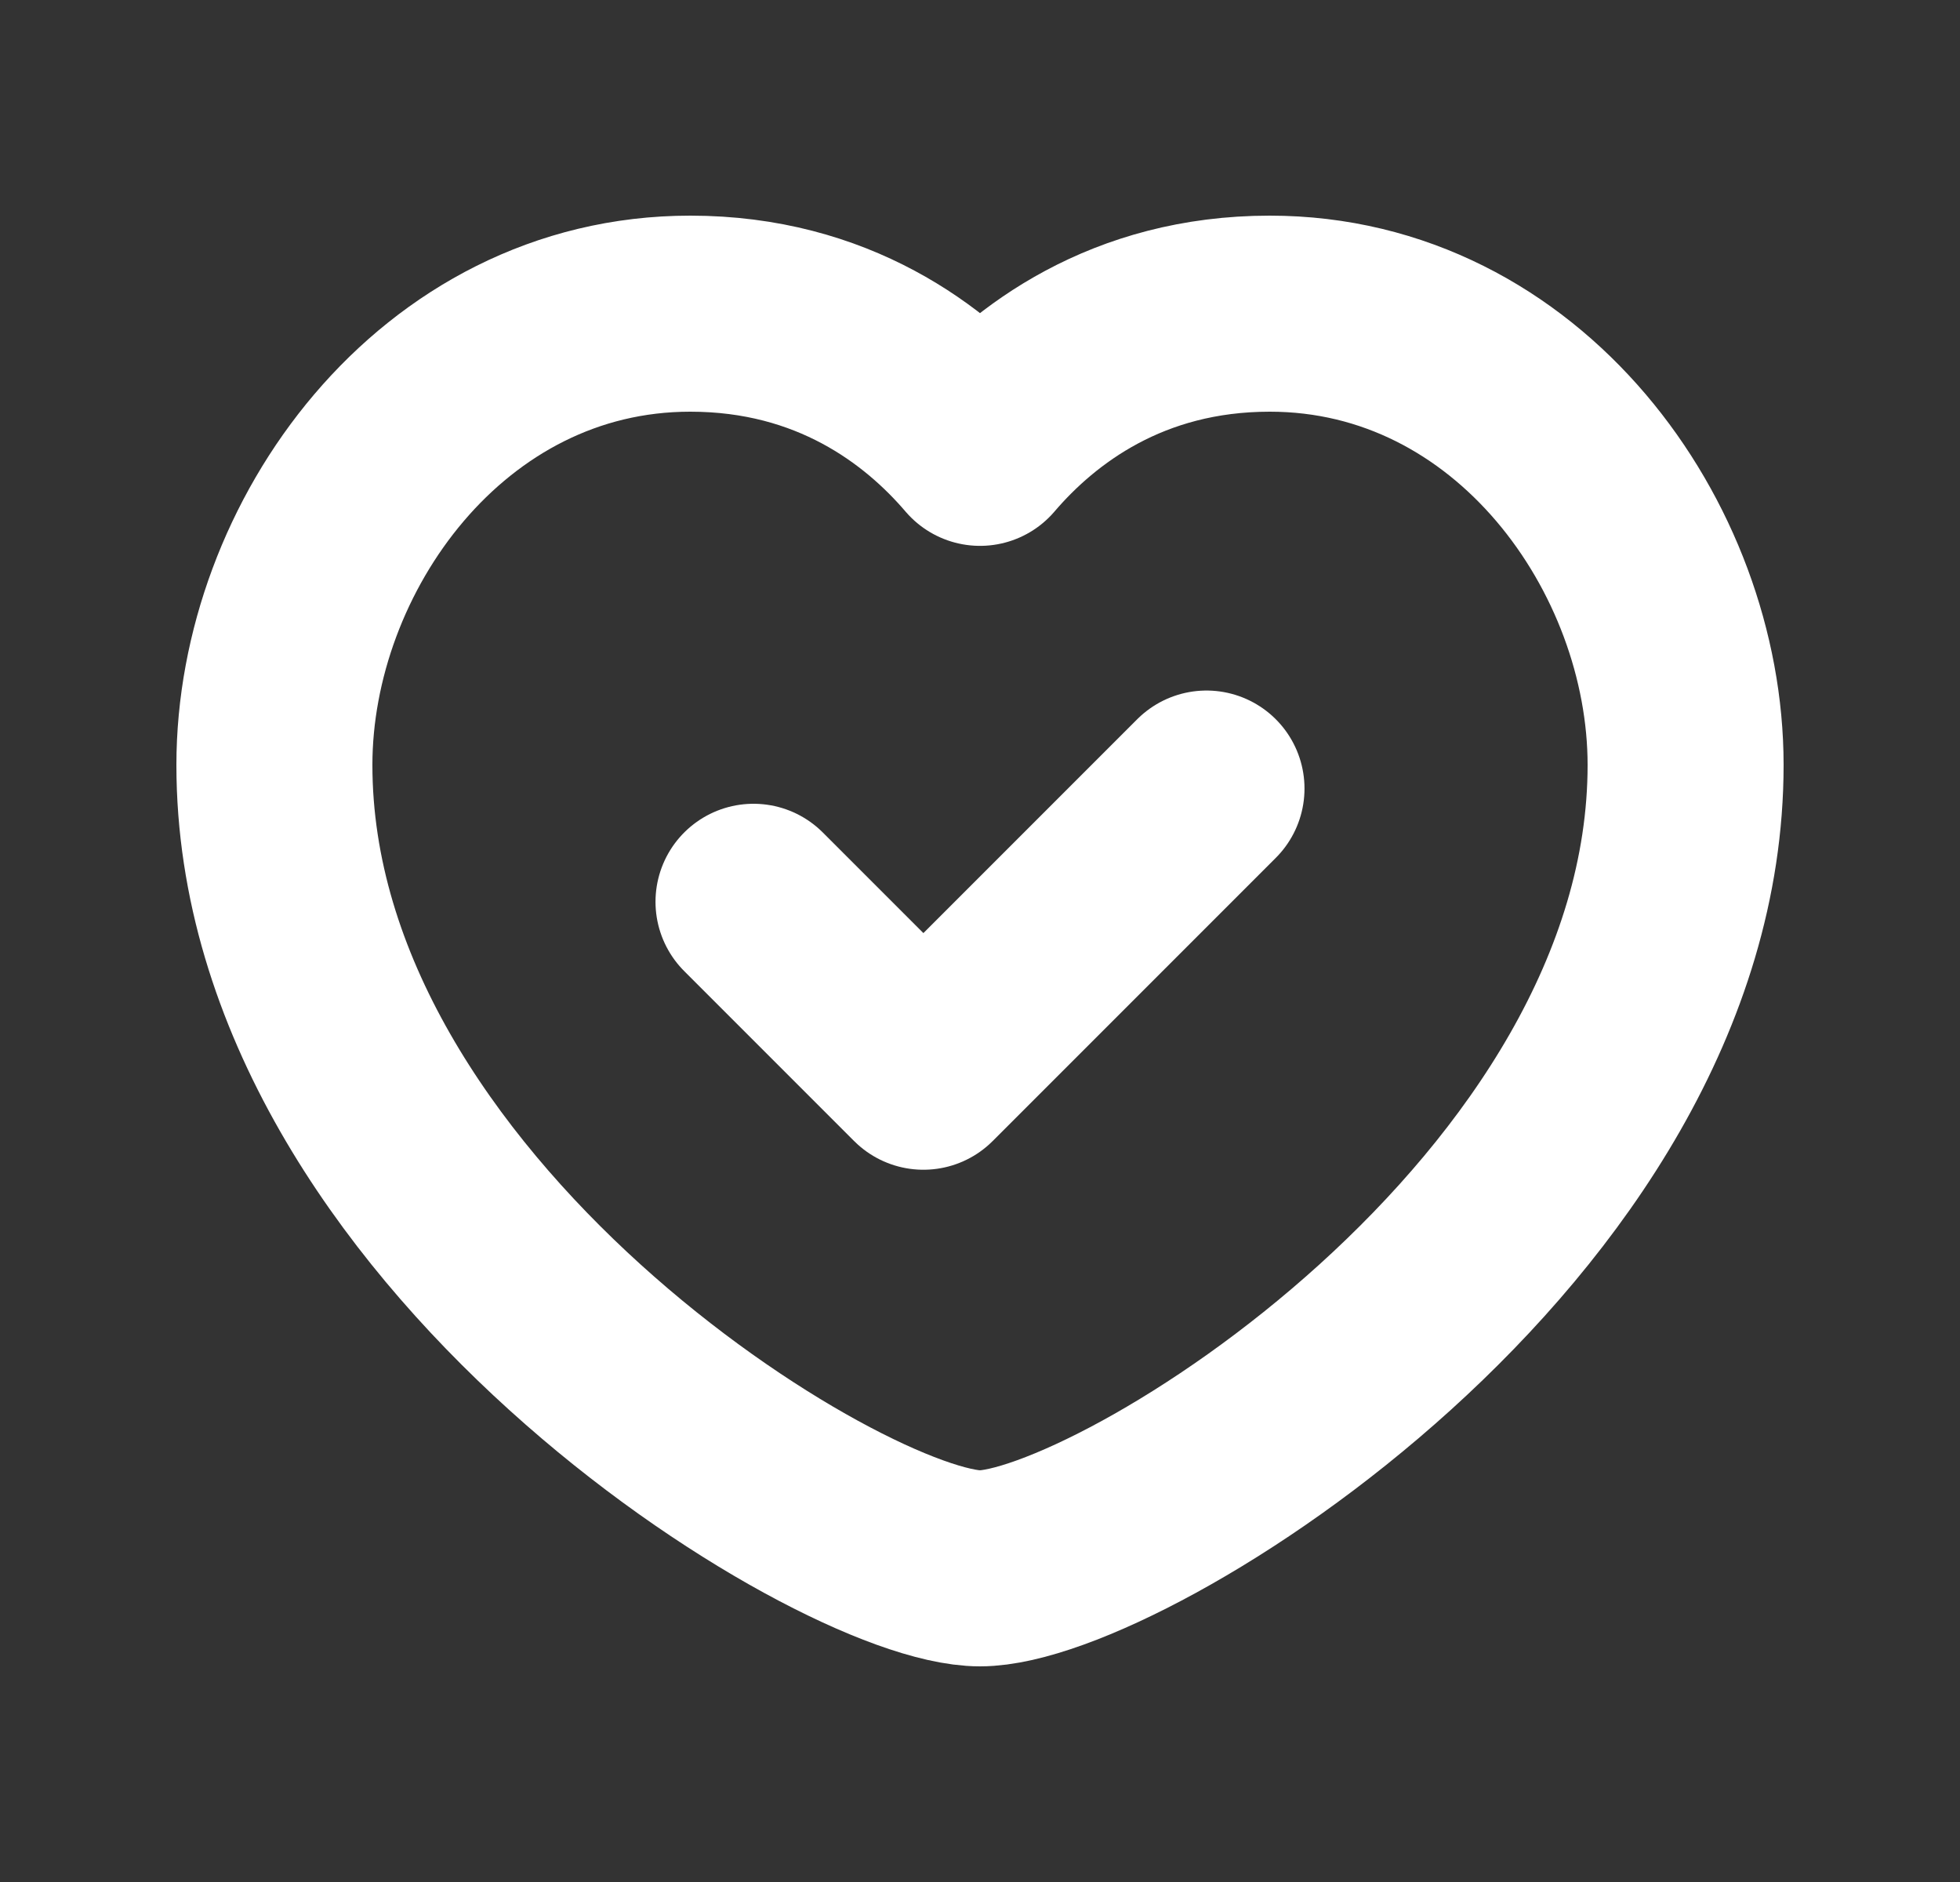
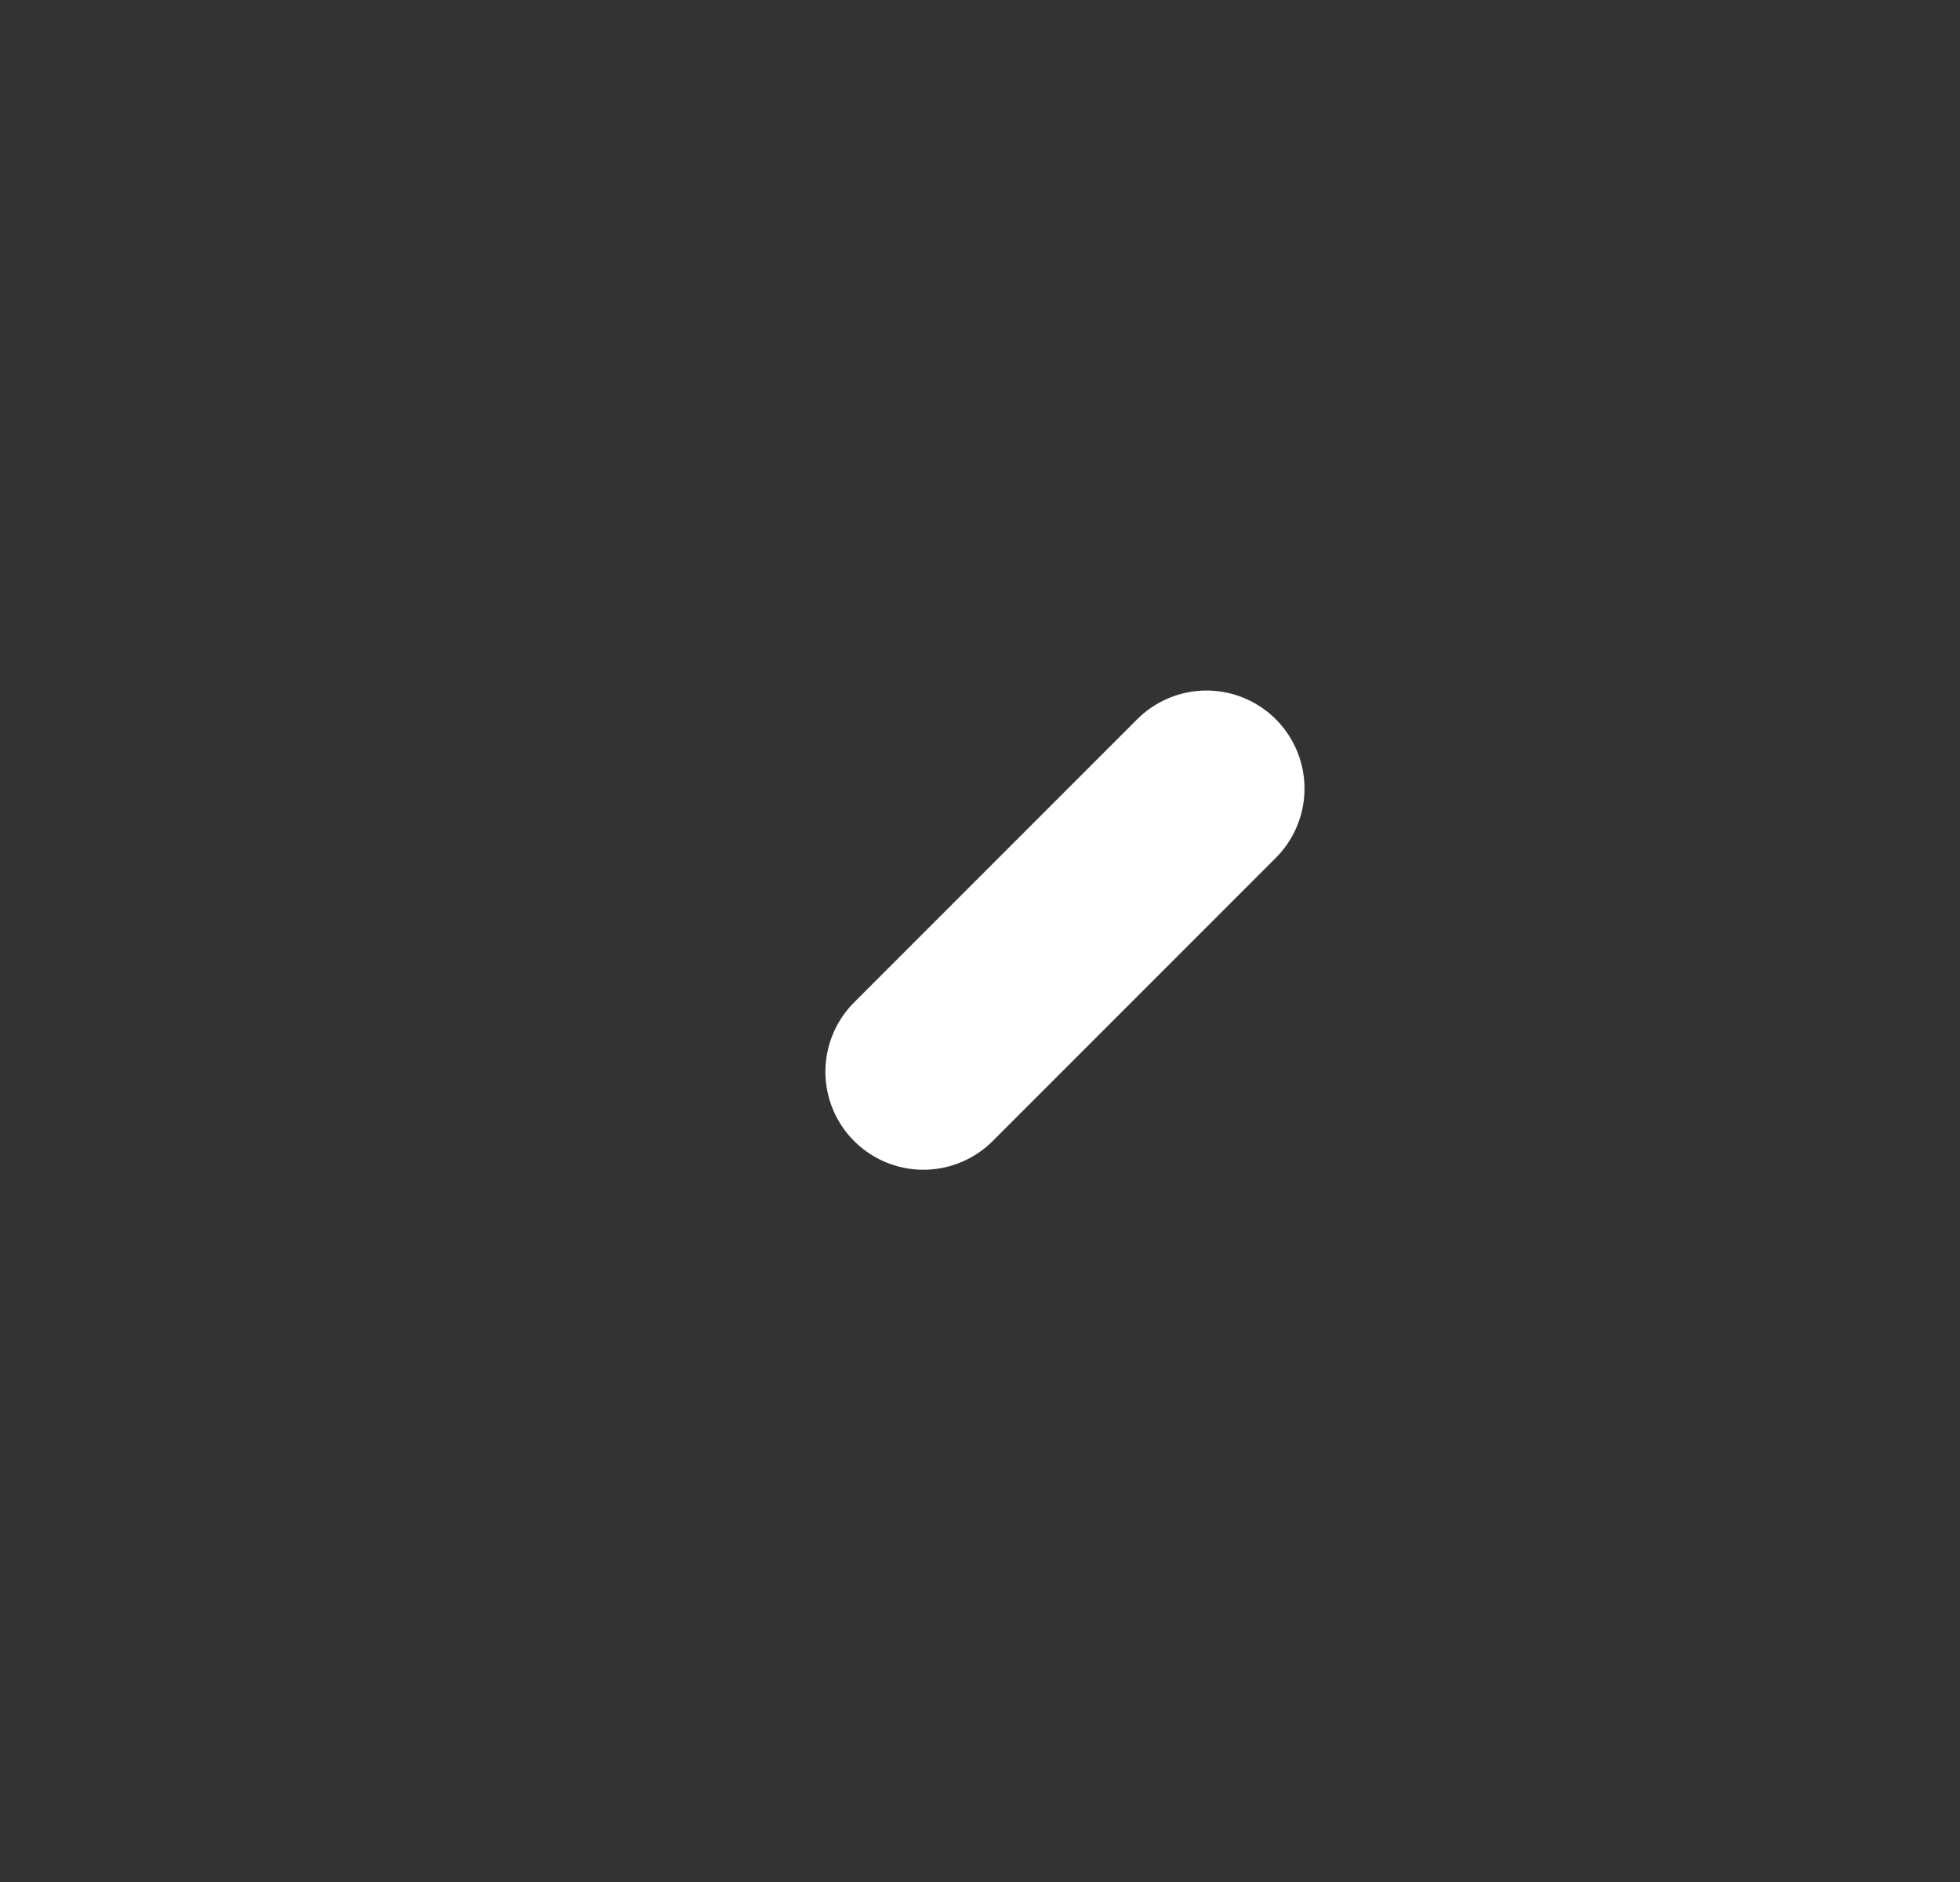
<svg xmlns="http://www.w3.org/2000/svg" width="25" height="24" viewBox="0 0 25 24" fill="none">
  <rect x="0" y="0" width="25" height="24" fill="#333333" stroke="none" />
-   <path fill-rule="evenodd" clip-rule="evenodd" d="M12.5 5.711C13.189 4.905 14.381 4 16.196 4C19.37 4 21.5 6.98 21.5 9.755C21.5 15.556 14.278 20 12.5 20C10.722 20 3.5 15.556 3.5 9.755C3.5 6.98 5.63 4 8.804 4C10.619 4 11.811 4.905 12.5 5.711Z" stroke="white" stroke-width="2.5" stroke-linecap="round" stroke-linejoin="round" />
-   <path d="M15.389 10.056L11.778 13.667L9.611 11.5" stroke="white" stroke-width="2.5" stroke-linecap="round" stroke-linejoin="round" />
+   <path d="M15.389 10.056L11.778 13.667" stroke="white" stroke-width="2.5" stroke-linecap="round" stroke-linejoin="round" />
</svg>